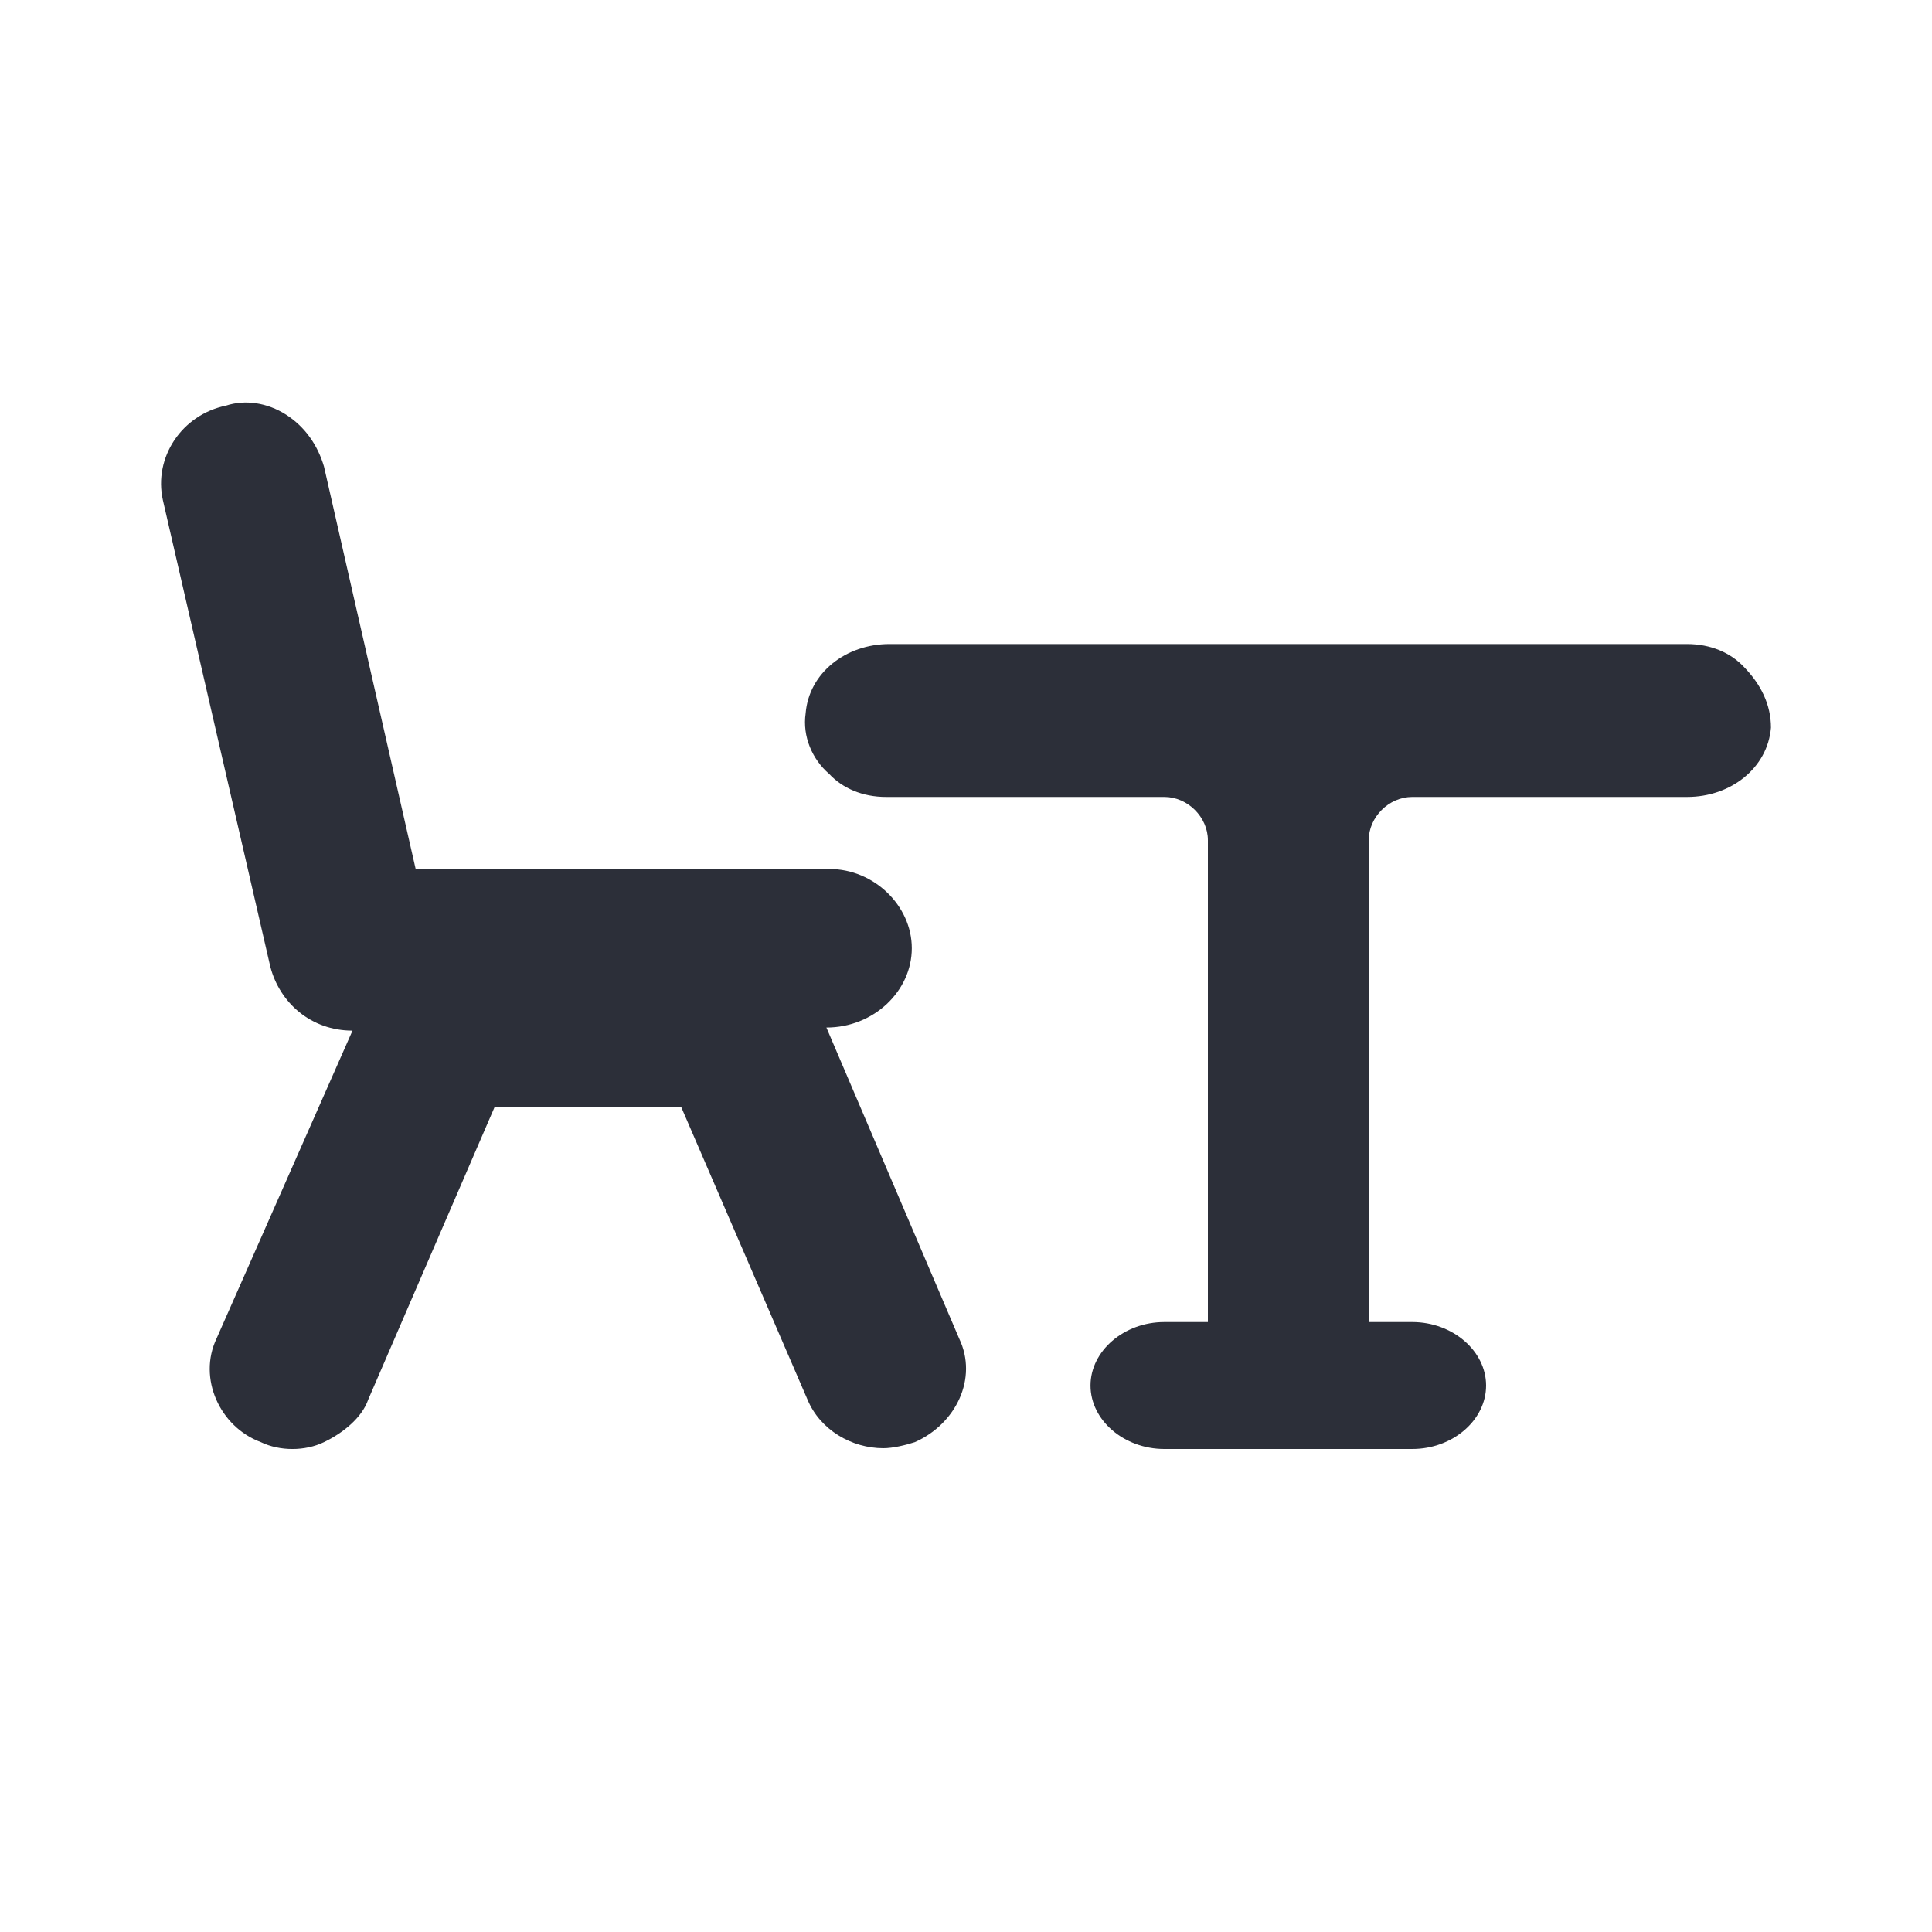
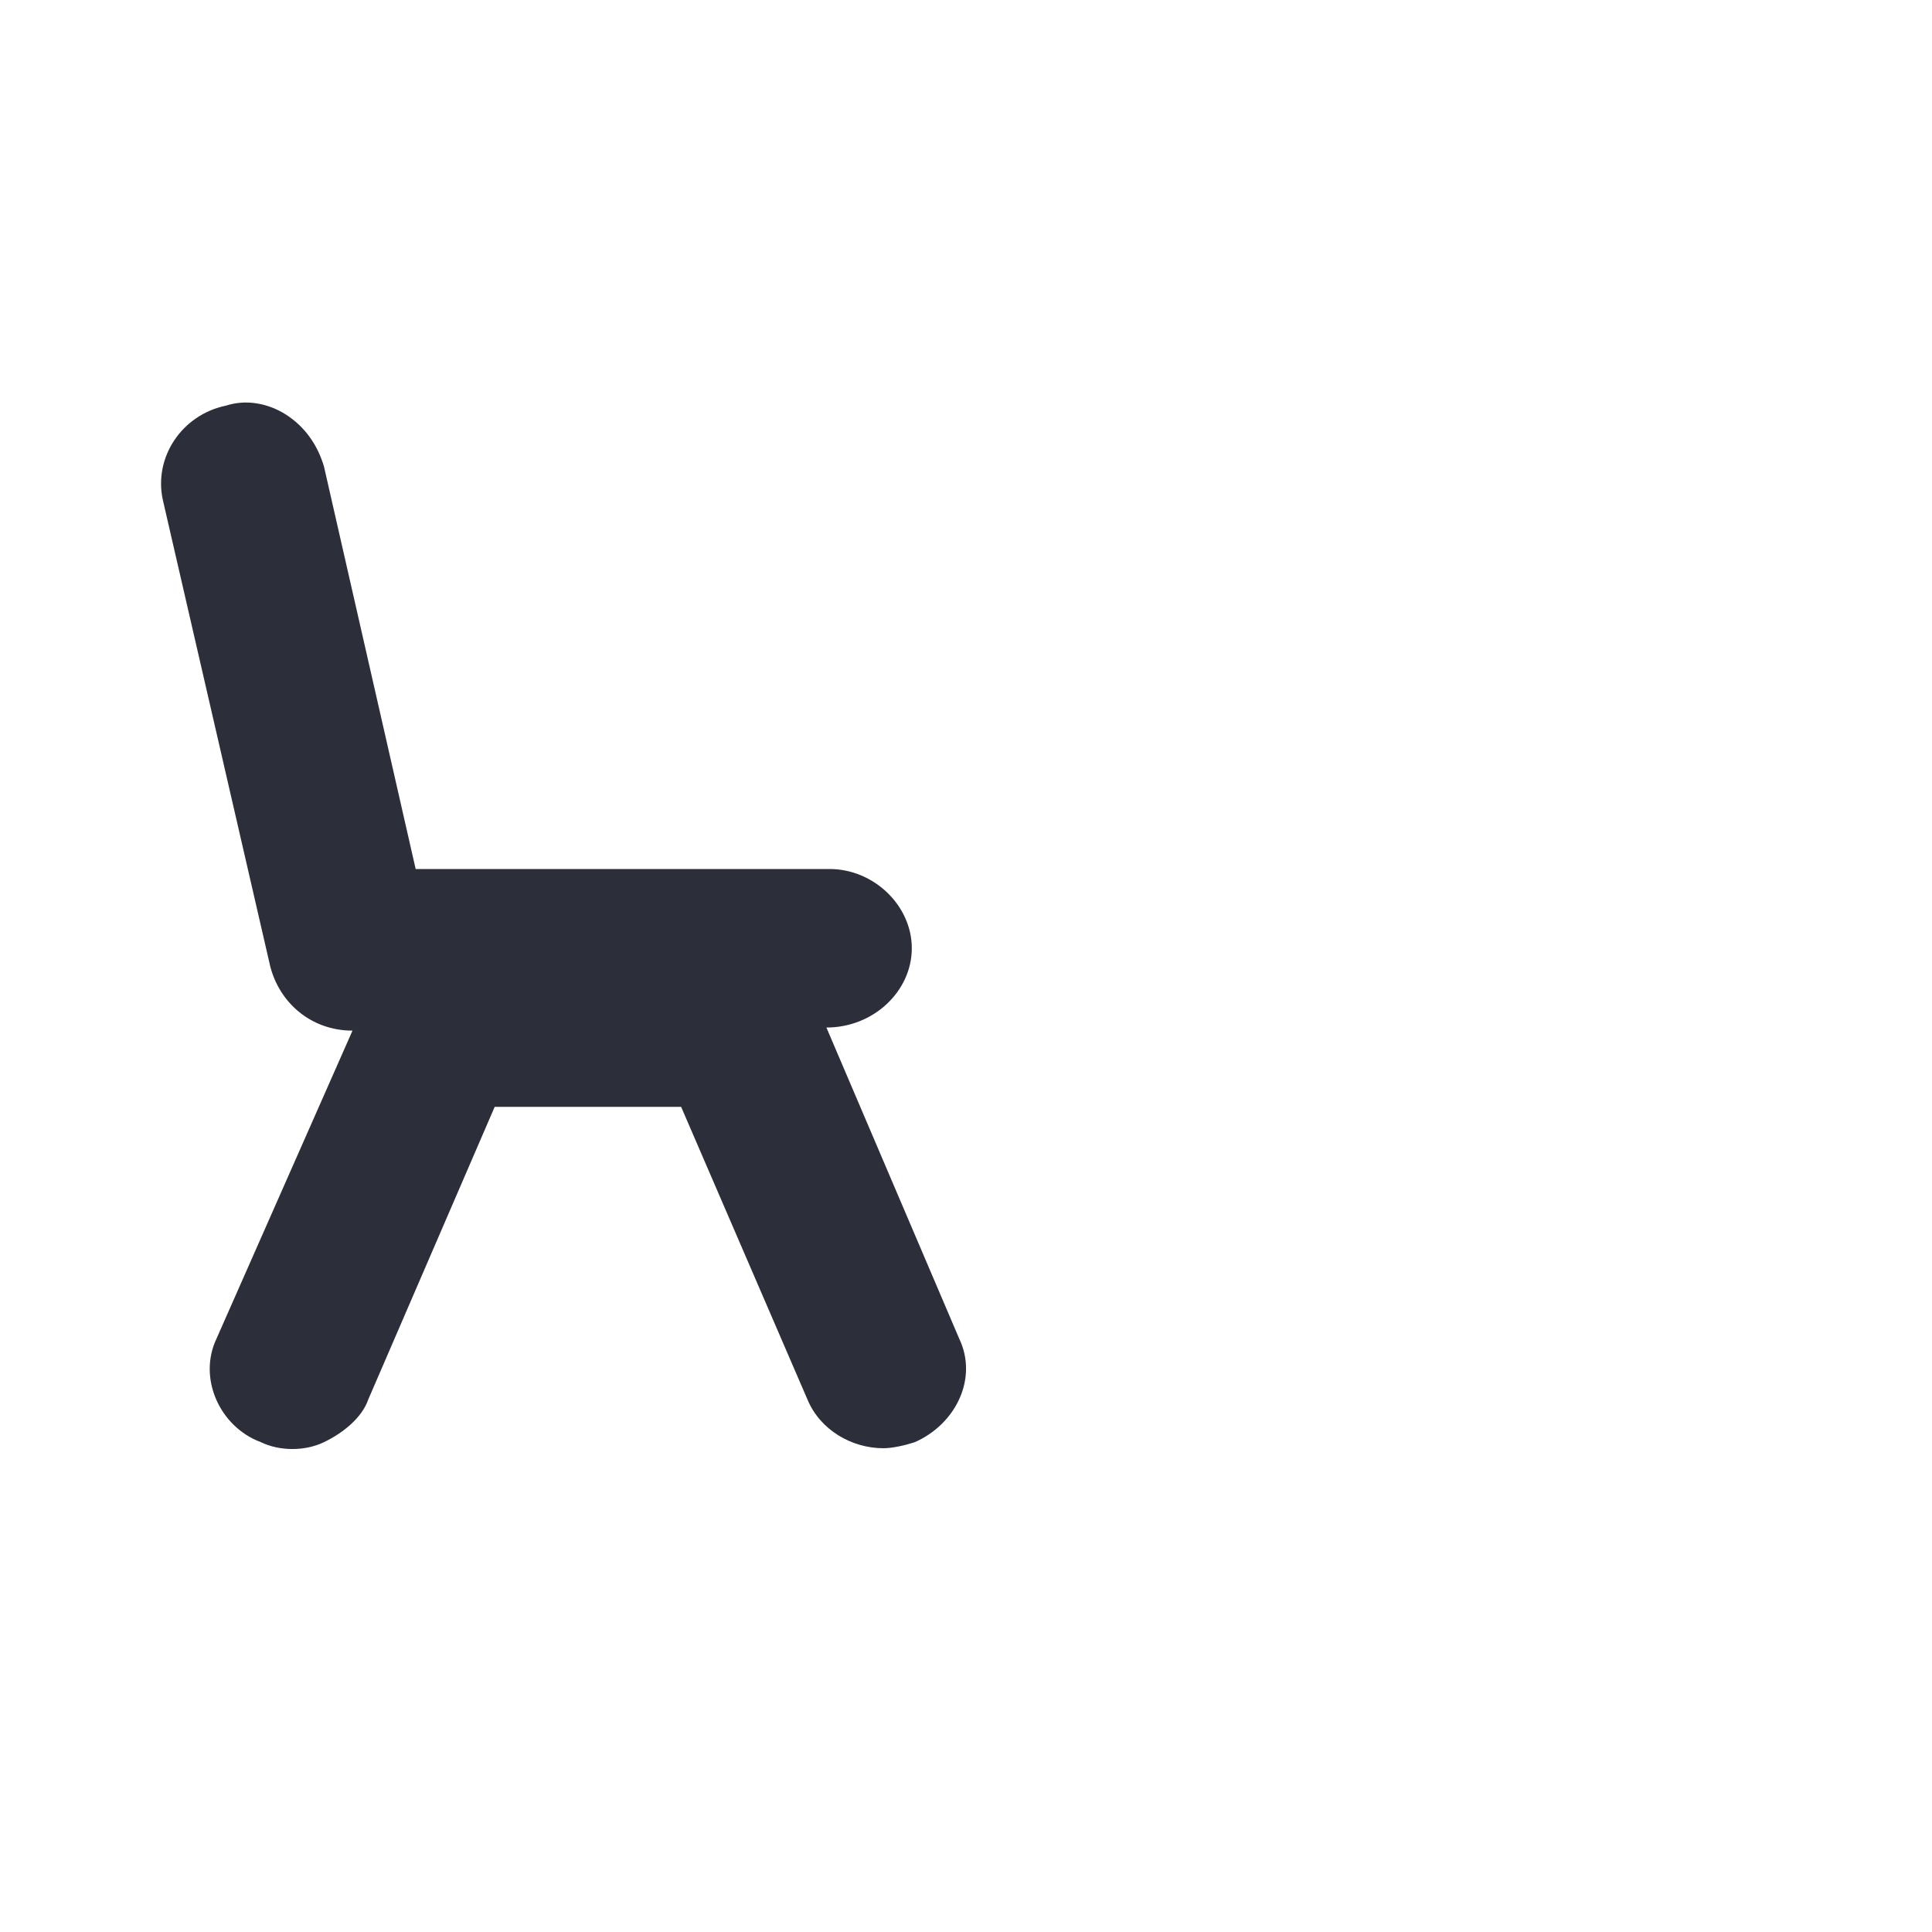
<svg xmlns="http://www.w3.org/2000/svg" width="20" height="20" viewBox="0 0 20 20" fill="none">
  <path d="M8.555 10.637C9.046 10.637 9.439 10.258 9.439 9.816C9.439 9.375 9.046 8.996 8.588 8.996H4.303L3.354 4.83C3.289 4.609 3.158 4.419 2.962 4.293C2.765 4.167 2.536 4.135 2.34 4.199C1.882 4.293 1.588 4.735 1.686 5.177L2.798 10.006C2.896 10.384 3.223 10.669 3.649 10.669L2.242 13.856C2.046 14.267 2.275 14.771 2.7 14.929C2.896 15.024 3.158 15.024 3.354 14.929C3.55 14.835 3.747 14.677 3.812 14.488L5.121 11.458H7.051L8.359 14.488C8.49 14.803 8.817 14.992 9.144 14.992C9.242 14.992 9.373 14.961 9.471 14.929C9.897 14.74 10.126 14.267 9.929 13.856L8.555 10.637Z" fill="#2C2F39" />
-   <path d="M18.055 6.906C17.917 6.757 17.708 6.667 17.465 6.667H9.207C8.756 6.667 8.374 6.966 8.34 7.384C8.305 7.623 8.409 7.862 8.583 8.011C8.721 8.16 8.93 8.25 9.172 8.25H12.053C12.295 8.25 12.504 8.459 12.504 8.698V13.686H12.053C11.636 13.686 11.289 13.985 11.289 14.343C11.289 14.702 11.636 15 12.053 15H14.62C15.037 15 15.384 14.702 15.384 14.343C15.384 13.985 15.037 13.686 14.62 13.686H14.169V8.698C14.169 8.459 14.377 8.25 14.62 8.25H17.465C17.917 8.25 18.298 7.951 18.333 7.533C18.333 7.294 18.229 7.085 18.055 6.906Z" fill="#2C2F39" />
</svg>